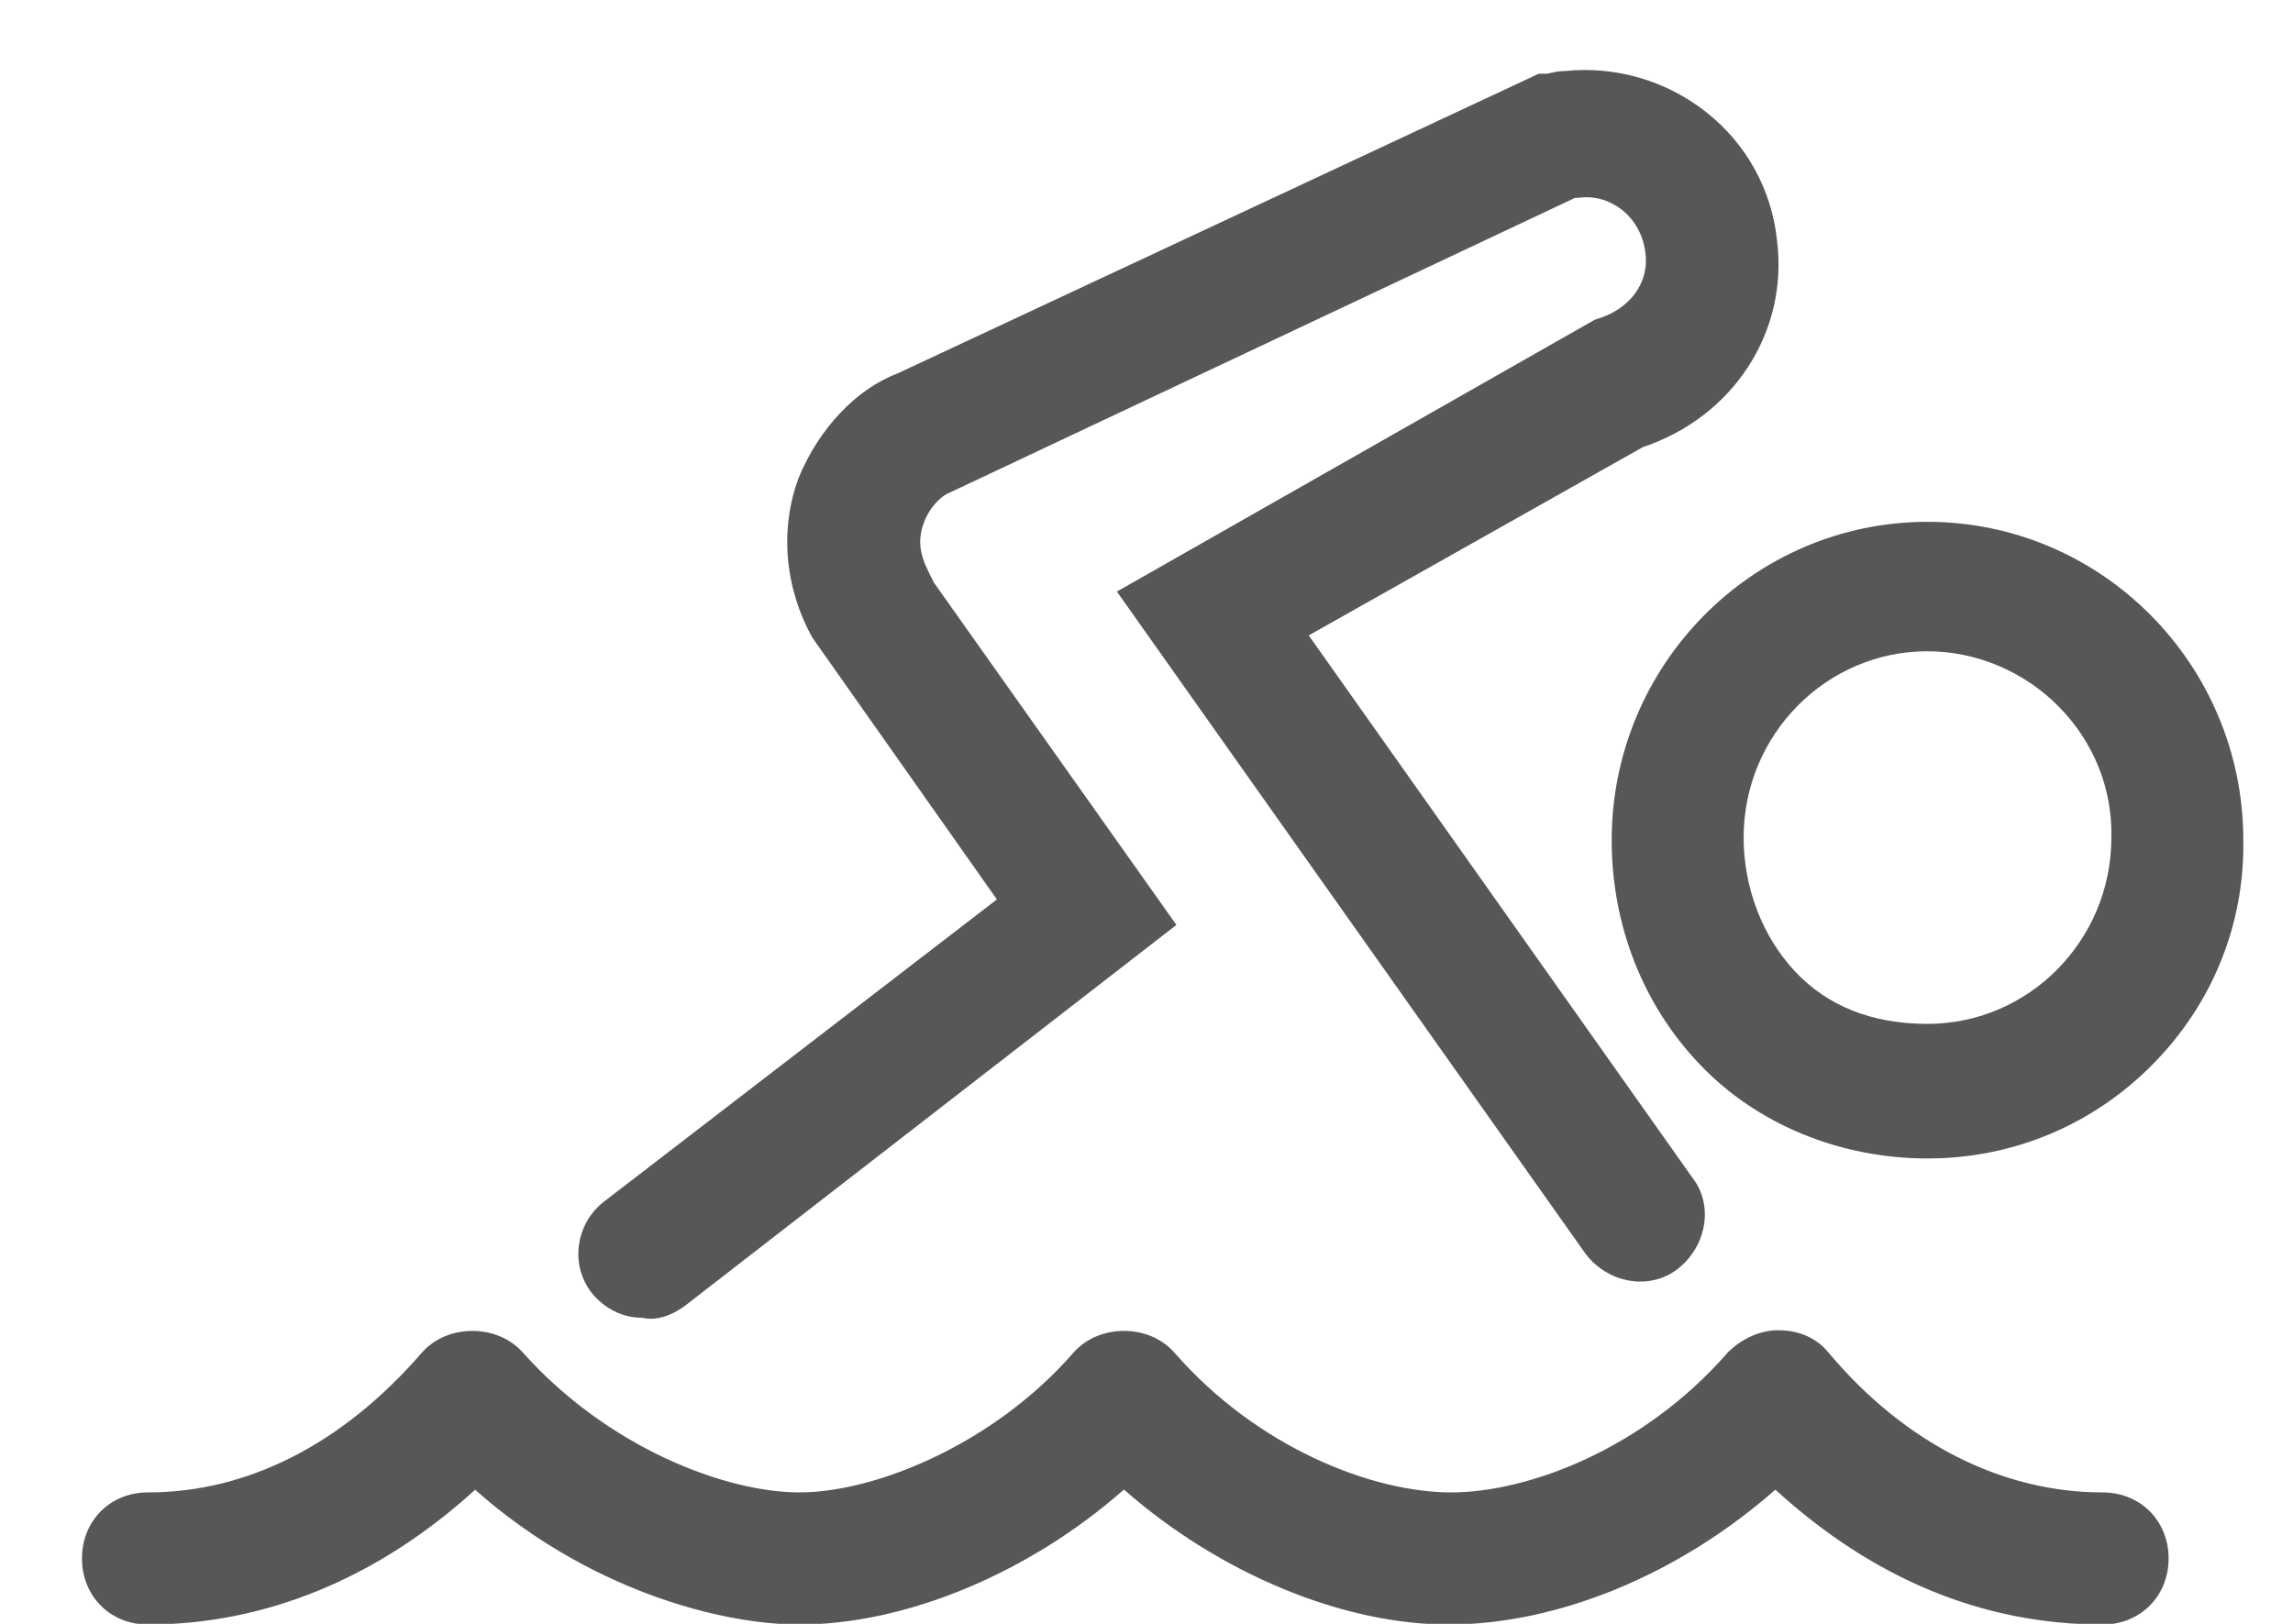
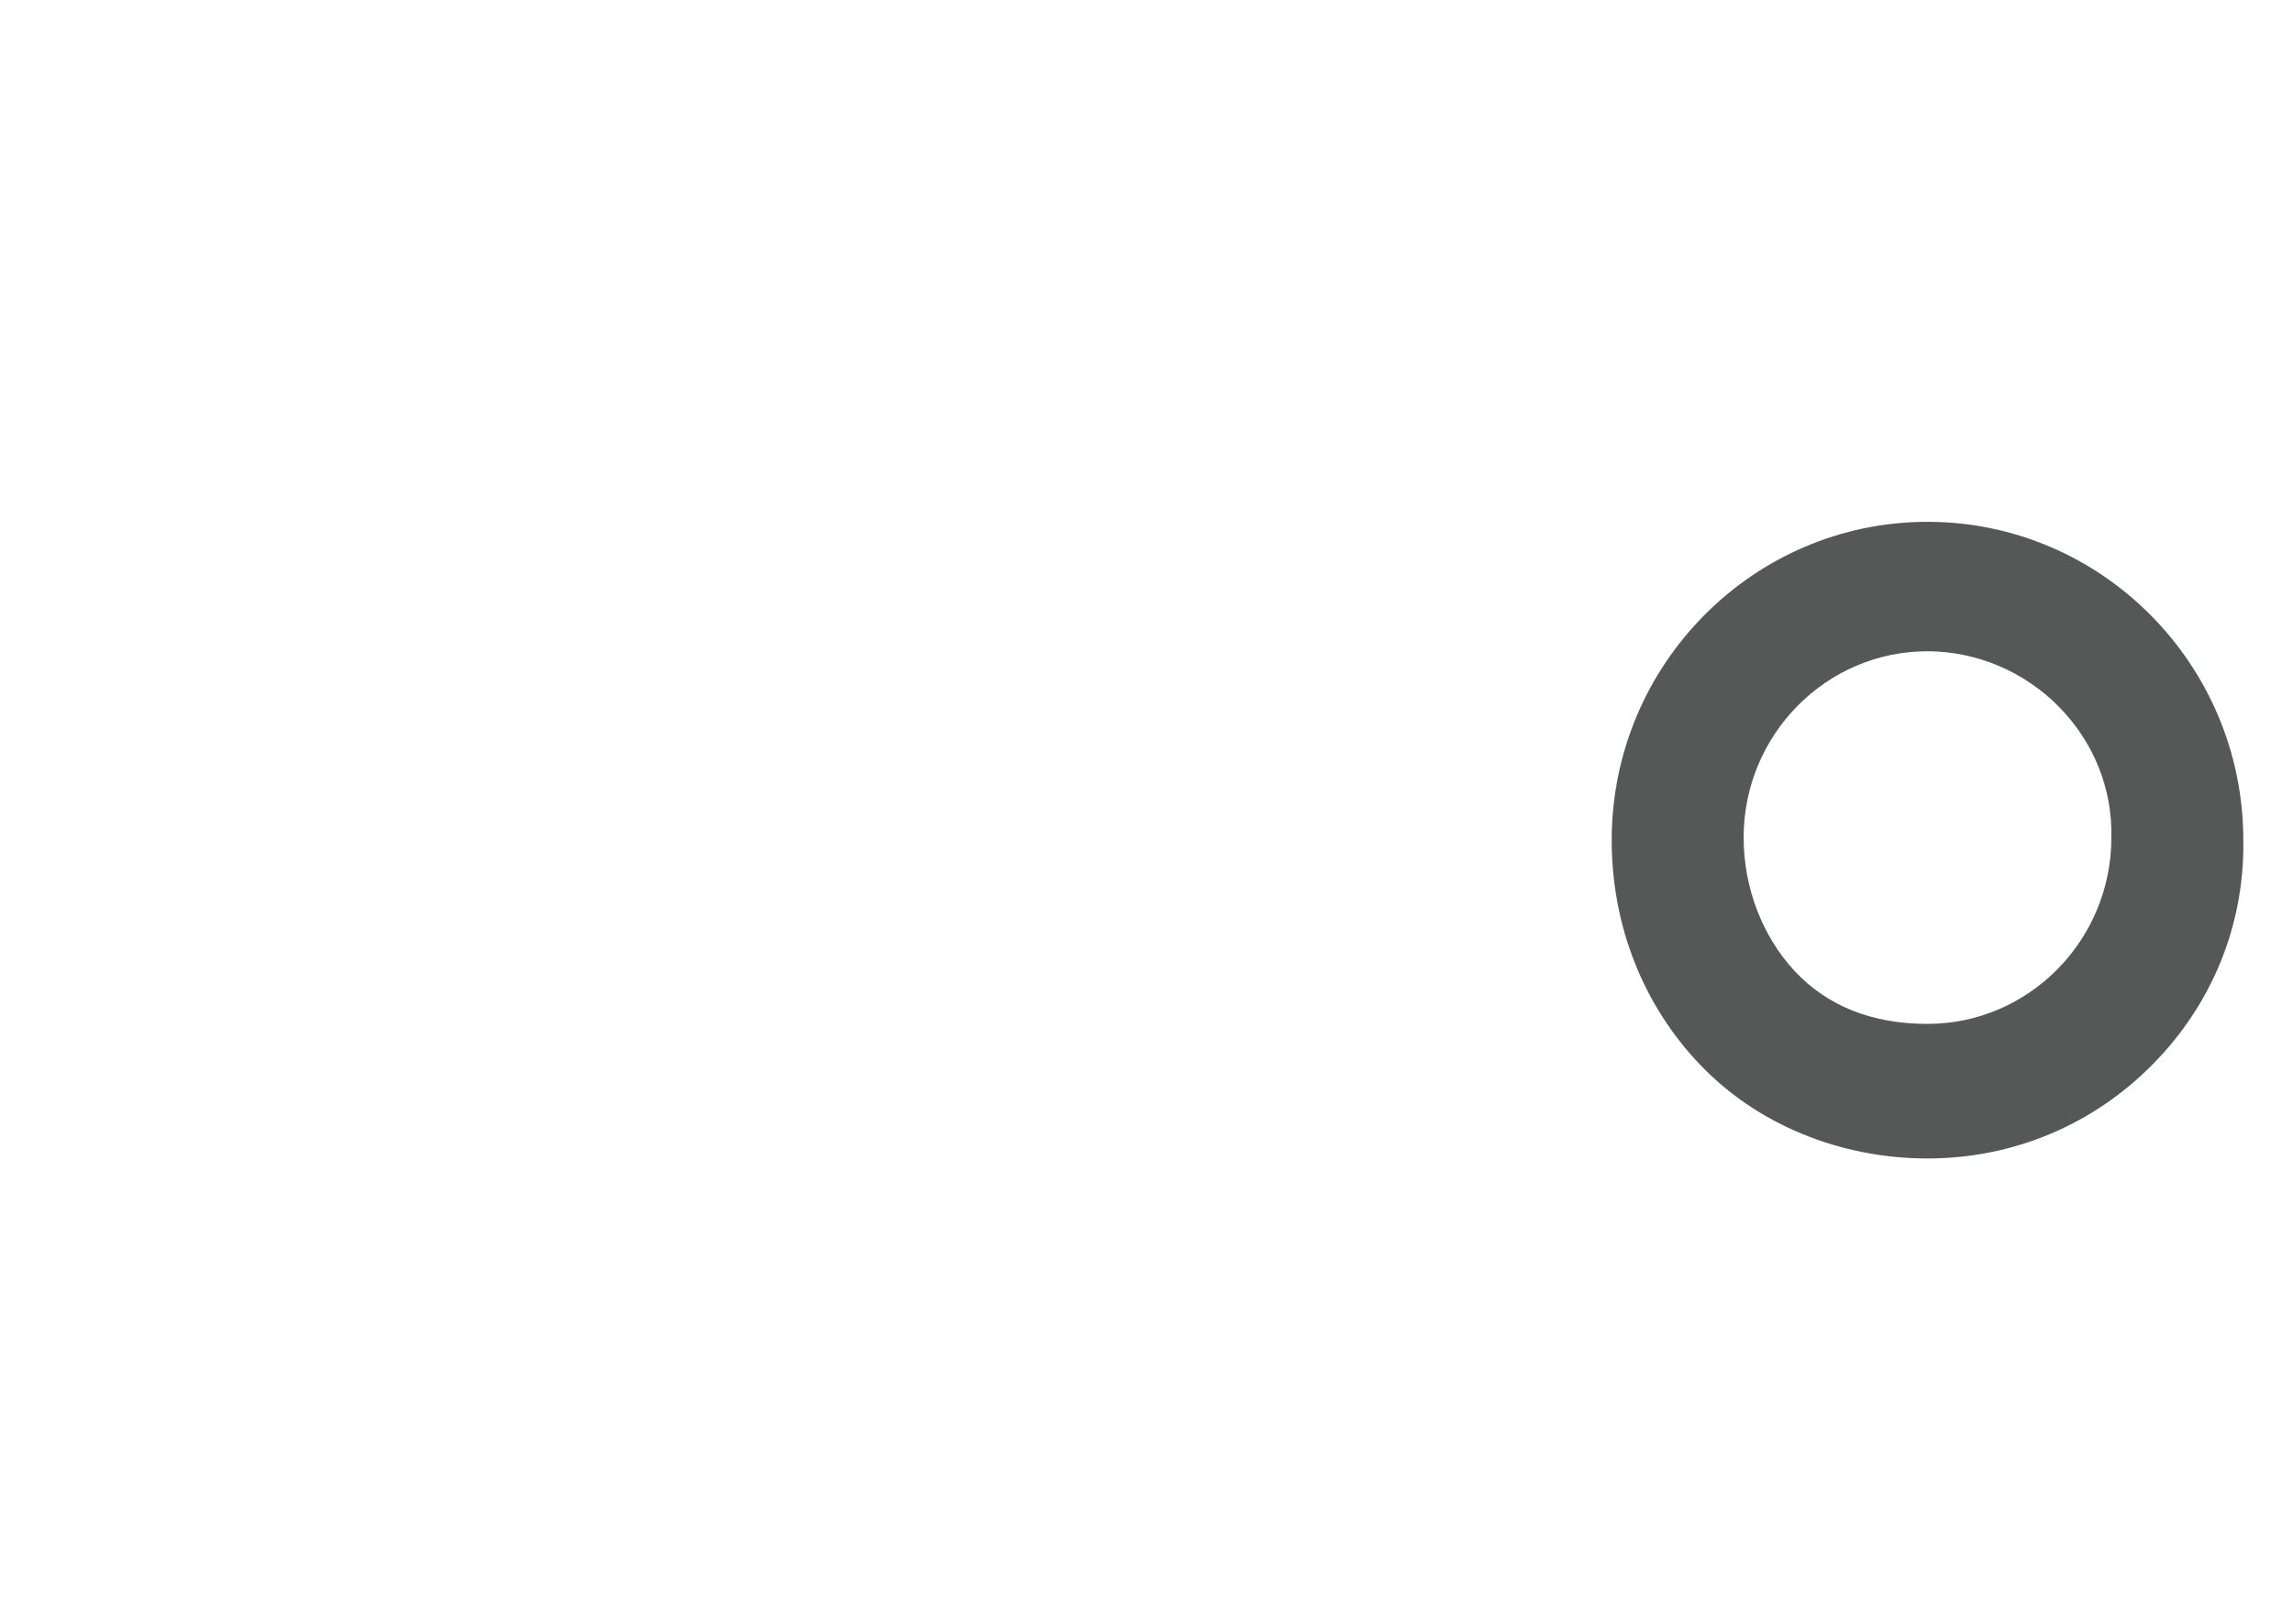
<svg xmlns="http://www.w3.org/2000/svg" width="24px" height="17px" viewBox="0 0 24 17" version="1.1">
  <title>Group 15</title>
  <desc>Created with Sketch.</desc>
  <g id="WEB" stroke="none" stroke-width="1" fill="none" fill-rule="evenodd">
    <g id="AMENIDADES" transform="translate(-737, -3261)" fill="#565857">
      <g id="Group-15" transform="translate(737, 3261)">
        <path d="M20.174,6.818 C20.688,6.818 21.191,7.032 21.555,7.404 C21.916,7.775 22.11,8.258 22.099,8.768 C22.099,9.844 21.235,10.719 20.174,10.719 C19.595,10.719 19.127,10.533 18.784,10.166 C18.445,9.801 18.25,9.292 18.25,8.768 C18.25,7.693 19.113,6.818 20.174,6.818 M16.869,8.796 C16.869,9.687 17.197,10.522 17.793,11.145 C18.387,11.769 19.256,12.128 20.174,12.128 C21.07,12.128 21.909,11.776 22.535,11.139 C23.159,10.506 23.494,9.673 23.48,8.796 C23.48,6.958 21.997,5.463 20.174,5.463 C18.352,5.463 16.869,6.958 16.869,8.796" id="Fill-15" />
-         <path d="M6.71,13.795 L6.721,13.795 C6.75,13.802 6.779,13.806 6.81,13.806 C6.926,13.806 7.055,13.757 7.176,13.665 L12.313,9.683 L9.774,6.098 L9.72,5.989 C9.621,5.792 9.606,5.641 9.671,5.469 C9.738,5.289 9.872,5.182 9.932,5.161 L16.484,2.072 L16.525,2.071 C16.683,2.048 16.841,2.093 16.971,2.192 C17.109,2.3 17.198,2.458 17.221,2.64 C17.267,2.959 17.06,3.245 16.694,3.346 L11.69,6.193 L16.599,13.131 C16.839,13.439 17.267,13.509 17.557,13.287 C17.865,13.047 17.936,12.617 17.717,12.334 L13.698,6.652 L17.195,4.681 C18.138,4.366 18.716,3.481 18.601,2.528 C18.546,1.988 18.281,1.507 17.856,1.172 C17.436,0.842 16.907,0.688 16.374,0.744 C16.315,0.744 16.27,0.755 16.232,0.763 C16.214,0.768 16.195,0.772 16.186,0.772 L16.105,0.772 L9.402,3.906 C8.964,4.071 8.574,4.481 8.358,5.005 C8.16,5.544 8.212,6.151 8.503,6.676 L10.434,9.416 L6.324,12.578 C6.176,12.692 6.082,12.857 6.059,13.041 C6.036,13.22 6.084,13.395 6.194,13.536 C6.328,13.702 6.521,13.795 6.71,13.795" id="Fill-17" />
-         <path d="M22.008,15.624 C20.948,15.624 19.93,15.104 19.14,14.162 C19.018,14.01 18.831,13.926 18.611,13.926 C18.427,13.926 18.233,14.011 18.085,14.158 C17.203,15.171 15.993,15.624 15.188,15.624 C14.382,15.624 13.172,15.171 12.289,14.157 C12.162,14.015 11.973,13.933 11.765,13.933 L11.764,13.933 C11.557,13.933 11.366,14.015 11.238,14.158 C10.402,15.12 9.161,15.624 8.367,15.624 C7.604,15.624 6.37,15.165 5.47,14.157 C5.343,14.015 5.152,13.933 4.944,13.933 L4.944,13.933 C4.737,13.933 4.545,14.015 4.418,14.158 C3.588,15.117 2.595,15.624 1.548,15.624 C1.153,15.624 0.858,15.921 0.858,16.315 C0.858,16.71 1.153,17.007 1.548,17.007 C2.779,17.007 3.959,16.52 4.973,15.596 C6.144,16.635 7.526,17.007 8.367,17.007 C9.482,17.007 10.773,16.468 11.764,15.594 C12.757,16.468 14.047,17.007 15.161,17.007 C16.308,17.007 17.578,16.48 18.582,15.595 C19.608,16.532 20.759,17.007 22.008,17.007 C22.402,17.007 22.698,16.71 22.698,16.315 C22.698,15.921 22.402,15.624 22.008,15.624" id="Fill-19" />
      </g>
    </g>
  </g>
</svg>